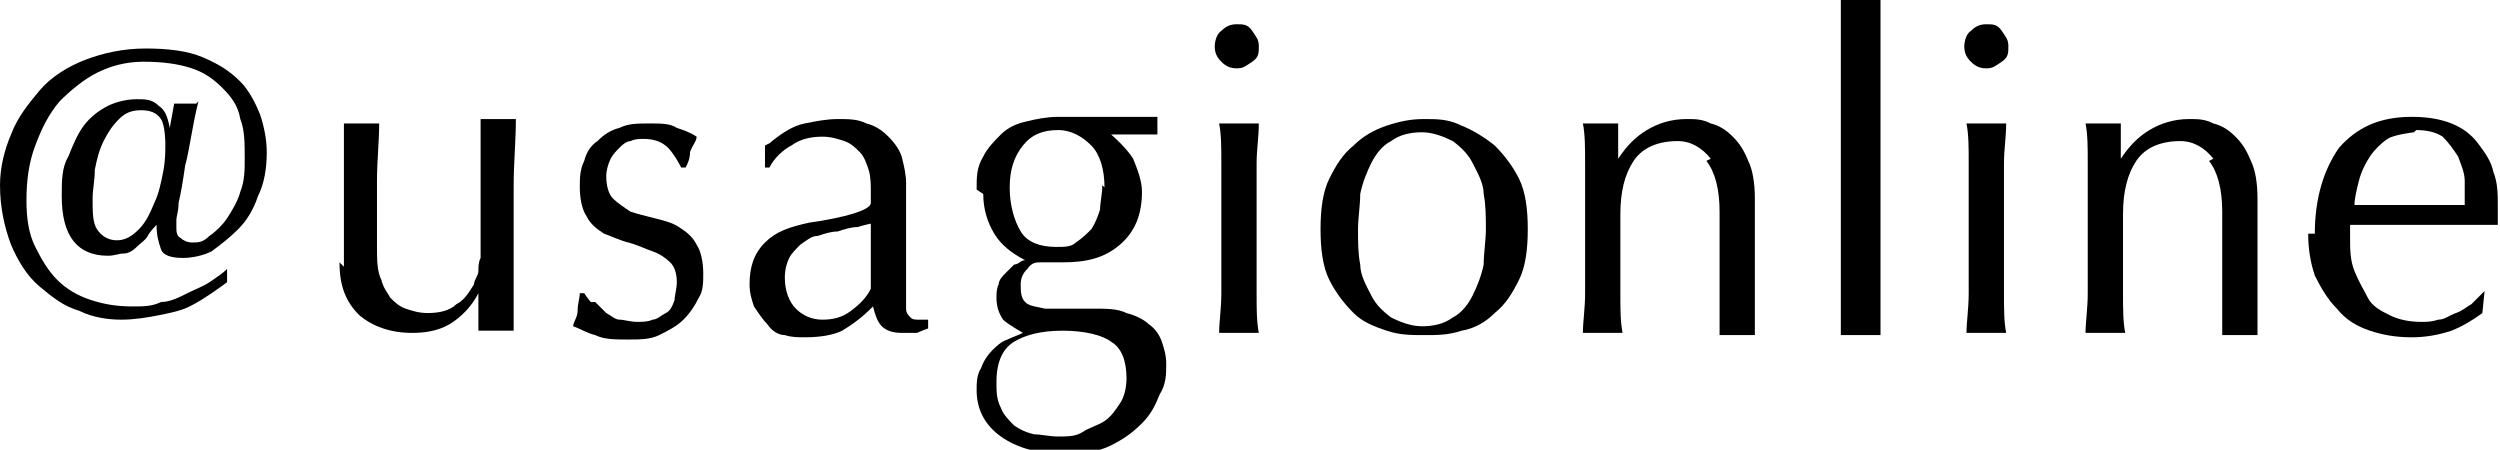
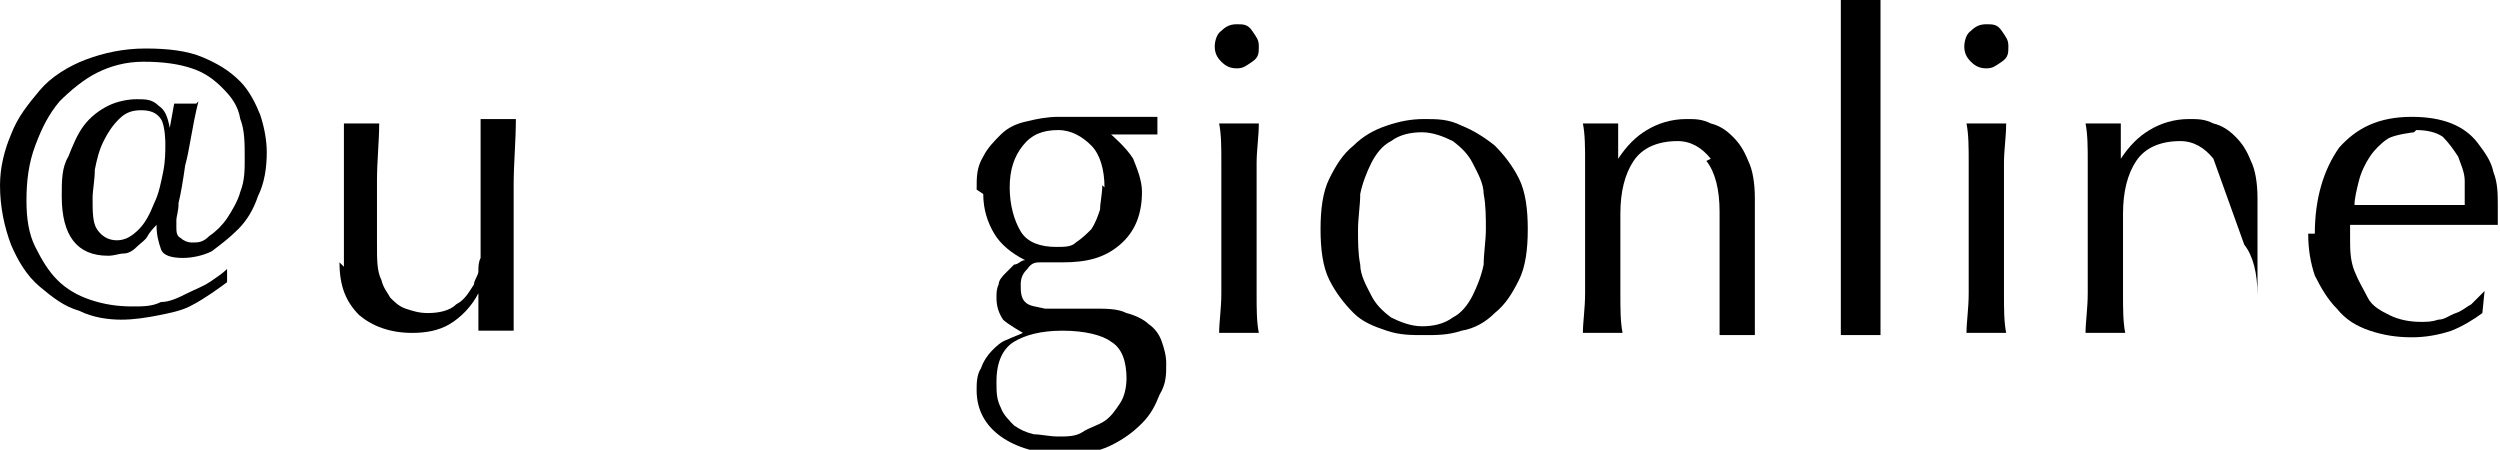
<svg xmlns="http://www.w3.org/2000/svg" id="_レイヤー_2" data-name="レイヤー_2" viewBox="0 0 11.34 2.04">
  <g id="contents">
    <g id="campaign_x5F_account">
      <g>
        <path d="M.9.46c-.03.12-.04.22-.06.29-.01.07-.02.13-.03.17,0,.04-.01.06-.01.08,0,.01,0,.03,0,.03,0,.02,0,.04.02.05.01.01.03.02.05.02.03,0,.05,0,.08-.03.03-.02.06-.05.08-.08s.05-.08.06-.12c.02-.05.02-.1.02-.15,0-.07,0-.13-.02-.18-.01-.06-.04-.1-.08-.14s-.08-.07-.14-.09c-.06-.02-.13-.03-.22-.03-.08,0-.15.02-.21.05s-.12.08-.17.13c-.05.06-.08.12-.11.2-.03.08-.04.16-.04.25,0,.08.01.15.04.21s.06.11.1.15c.04.04.09.07.15.09s.12.03.19.03c.05,0,.09,0,.13-.02.04,0,.08-.02.12-.04s.07-.03.1-.05c.03-.02.06-.04.08-.06v.06s-.04.03-.07.05c-.03.02-.06.04-.1.06s-.09.03-.14.04c-.05.01-.11.02-.17.02s-.13-.01-.19-.04c-.07-.02-.12-.06-.18-.11s-.1-.12-.13-.19c-.03-.08-.05-.17-.05-.27,0-.08.02-.16.05-.23.03-.08.08-.14.13-.2s.13-.11.21-.14.17-.05.27-.05.19.01.26.04.12.06.17.11c.04.04.07.1.09.15.02.06.03.12.03.17,0,.07-.01.14-.04.2-.02.06-.05.11-.09.15s-.08.07-.12.1c-.04.02-.09.03-.13.03-.05,0-.09-.01-.1-.04-.01-.03-.02-.06-.02-.11h0s-.03.03-.04.05-.03.03-.05.05-.04.03-.06.03-.04.01-.07.01c-.14,0-.21-.09-.21-.27,0-.07,0-.13.03-.18.02-.05.04-.1.07-.14s.07-.07.11-.09c.04-.02.09-.03.13-.03.04,0,.07,0,.1.03.03.02.04.05.05.1h0l.02-.11h.1ZM.75.65s0-.08-.02-.11-.05-.04-.09-.04c-.04,0-.07.01-.1.04-.03.03-.05.06-.07.1-.02.04-.03.08-.04.13,0,.05-.01.09-.01.13,0,.06,0,.11.02.14.02.03.05.05.09.05.04,0,.07-.02.1-.05.03-.03.05-.07.07-.12.02-.04.03-.09.04-.14s.01-.09.01-.13Z" />
        <path d="M1.56,1.21c0-.07,0-.13,0-.18s0-.1,0-.15,0-.1,0-.15c0-.05,0-.11,0-.17.03,0,.06,0,.08,0s.05,0,.08,0c0,.08-.01.17-.01.26s0,.19,0,.29c0,.07,0,.12.02.16.01.04.03.06.04.08.02.02.04.04.07.05.03.01.06.02.1.02.05,0,.1-.01.13-.04.04-.02.06-.06.08-.09,0-.02.02-.04.02-.06,0-.02,0-.04.01-.06,0-.03,0-.06,0-.11,0-.05,0-.11,0-.19v-.17s0-.06,0-.08c0-.03,0-.05,0-.08.01,0,.03,0,.04,0s.03,0,.04,0c.01,0,.03,0,.04,0s.03,0,.04,0c0,.1-.01.2-.01.3s0,.2,0,.31c0,.06,0,.12,0,.18,0,.06,0,.11,0,.17-.03,0-.05,0-.08,0s-.05,0-.08,0c0-.01,0-.02,0-.04,0-.01,0-.03,0-.04v-.09h0c-.03.06-.08.11-.13.14-.05.03-.11.04-.17.04-.1,0-.18-.03-.24-.08-.06-.06-.09-.13-.09-.24Z" />
-         <path d="M2.7,1.37s.03.03.05.05c.02.01.04.03.06.03s.05.01.08.01c.02,0,.05,0,.07-.01.02,0,.04-.02.06-.03.02-.01.03-.03.04-.06,0-.02.01-.05.01-.08,0-.04-.01-.07-.03-.09s-.05-.04-.08-.05c-.03-.01-.07-.03-.11-.04-.04-.01-.08-.03-.11-.04-.03-.02-.06-.04-.08-.08-.02-.03-.03-.08-.03-.13,0-.04,0-.08.02-.12.01-.04.03-.07.06-.09.03-.03.06-.05.1-.06.04-.02.08-.02.14-.02.05,0,.09,0,.12.02.03.01.06.02.09.04,0,.02-.02.04-.03.07,0,.03-.01.05-.02.07h-.02s-.03-.06-.06-.09-.07-.04-.11-.04c-.02,0-.04,0-.06.01-.02,0-.04.02-.05.03s-.03.03-.04.05c-.01.02-.02.05-.02.08,0,.04.01.08.03.1.02.02.05.04.08.06.03.01.07.02.11.03.04.01.08.02.11.04s.06.04.08.08c.02.03.03.08.03.13,0,.04,0,.08-.02.11-.02.04-.04.07-.07.1-.03.03-.07.05-.11.07-.04.02-.09.02-.14.02-.06,0-.11,0-.15-.02-.04-.01-.07-.03-.1-.04,0-.02.02-.04.02-.07,0-.03.01-.06.01-.08h.02s.02.03.03.04Z" />
-         <path d="M3.49.65c.06-.05.11-.08.16-.09s.1-.02.15-.02c.05,0,.09,0,.13.02.04.01.07.03.1.06.03.03.05.06.06.09.01.04.02.08.02.12,0,.08,0,.15,0,.23,0,.08,0,.15,0,.24,0,.02,0,.03,0,.05,0,.02,0,.03,0,.05s.01.03.02.04.02.01.04.01c0,0,.01,0,.02,0,0,0,.01,0,.02,0v.04s-.03.01-.05.02c-.02,0-.04,0-.07,0-.04,0-.07-.01-.09-.03-.02-.02-.03-.05-.04-.09-.05.05-.09.08-.14.11-.04.02-.1.03-.17.03-.03,0-.06,0-.09-.01-.03,0-.06-.02-.08-.05-.02-.02-.04-.05-.06-.08-.01-.03-.02-.06-.02-.1,0-.08.02-.14.07-.19s.11-.07.2-.09c.07-.01.12-.02.16-.03s.07-.02.09-.03.03-.02.03-.03,0-.03,0-.05c0-.03,0-.07-.01-.1s-.02-.06-.04-.08c-.02-.02-.04-.04-.07-.05-.03-.01-.06-.02-.1-.02-.05,0-.1.01-.14.04-.04.02-.08.06-.1.1h-.02v-.1ZM3.97,1.01s-.05.01-.08.02c-.03,0-.06.01-.09.02-.03,0-.06.01-.09.02-.03,0-.05.02-.08.04-.02.02-.04.04-.05.06-.01.02-.02.05-.02.09,0,.06.02.11.05.14.03.03.07.05.12.05.05,0,.09-.01.13-.04.04-.03.07-.06.09-.1v-.3Z" />
        <path d="M4.43.86c0-.06,0-.1.03-.15.02-.04.05-.07.08-.1.03-.03.07-.05.12-.06.04-.01.09-.02.14-.02.02,0,.05,0,.07,0,.02,0,.05,0,.08,0,.03,0,.06,0,.08,0,.02,0,.04,0,.06,0,.07,0,.12,0,.16,0,0,0,0,.01,0,.02s0,.01,0,.02,0,.01,0,.02,0,.01,0,.02c-.04,0-.07,0-.11,0-.04,0-.07,0-.1,0h0s.07.06.1.11c.02.05.04.1.04.15,0,.1-.03.18-.1.24s-.15.08-.26.08c-.02,0-.04,0-.05,0-.02,0-.04,0-.05,0-.02,0-.04,0-.06.03-.02.02-.03.04-.03.07,0,.03,0,.06.02.08.02.02.05.02.09.03.04,0,.07,0,.11,0,.04,0,.07,0,.11,0,.06,0,.11,0,.15.02.04.01.08.03.1.05.03.02.05.05.06.08.01.03.02.06.02.1,0,.05,0,.09-.03.14-.02.05-.04.09-.08.13-.04.04-.08.07-.14.1s-.13.04-.21.04c-.12,0-.22-.03-.29-.08s-.11-.12-.11-.21c0-.03,0-.07.02-.1.01-.03.03-.06.05-.08.02-.02.04-.04.07-.05.02-.01.05-.02.07-.03h0s-.07-.04-.09-.06c-.02-.03-.03-.06-.03-.1,0-.02,0-.04.01-.06,0-.02.02-.04.03-.05.01-.01.03-.03.04-.04.02,0,.03-.02.05-.02h0c-.06-.03-.11-.07-.14-.12s-.05-.11-.05-.18ZM5.11,1.72c0-.08-.02-.14-.07-.17-.04-.03-.12-.05-.22-.05-.1,0-.17.02-.22.05-.05.03-.08.09-.08.18,0,.05,0,.08.02.12.01.03.04.06.06.08.03.02.05.03.09.04.03,0,.07.01.11.01s.08,0,.11-.02.07-.03.1-.05c.03-.02.05-.05.07-.08.02-.03.03-.07.03-.12ZM5.01.85c0-.08-.02-.15-.06-.19-.04-.04-.09-.07-.15-.07-.07,0-.12.02-.16.07-.04.05-.06.11-.06.19s.02.15.05.2.09.07.16.07c.04,0,.07,0,.09-.02.03-.02.05-.04.07-.06.02-.03.03-.06.04-.09,0-.03.01-.07.01-.11Z" />
        <path d="M5.51.21s0-.05.03-.07c.02-.02.04-.03.07-.03s.05,0,.07.03.03.04.03.07,0,.05-.03.07-.04.03-.07.03-.05-.01-.07-.03c-.02-.02-.03-.04-.03-.07ZM5.54.93c0-.06,0-.12,0-.19,0-.07,0-.13-.01-.18.04,0,.06,0,.09,0s.05,0,.09,0c0,.06-.01.12-.01.18,0,.07,0,.13,0,.19v.21c0,.06,0,.12,0,.19,0,.07,0,.13.01.18-.03,0-.06,0-.09,0s-.06,0-.09,0c0-.05.01-.11.01-.18,0-.07,0-.13,0-.19v-.21Z" />
        <path d="M5.99,1.04c0-.09.01-.17.04-.23.03-.06.06-.11.11-.15.04-.04.09-.07.15-.09.06-.02.11-.03.17-.03s.11,0,.17.03c.05.02.1.05.15.09.04.04.08.09.11.15.03.06.04.14.04.23s-.01.17-.04.23c-.03.06-.06.11-.11.15-.04.04-.09.07-.15.08-.06.02-.11.02-.17.02s-.11,0-.17-.02c-.06-.02-.11-.04-.15-.08-.04-.04-.08-.09-.11-.15-.03-.06-.04-.14-.04-.23ZM6.16,1.04c0,.06,0,.11.01.16,0,.05.03.1.05.14.02.04.05.07.09.1.04.02.09.04.14.04s.1-.01.14-.04c.04-.02.07-.06.09-.1.02-.04.04-.09.05-.14,0-.05.01-.11.01-.16s0-.11-.01-.16c0-.05-.03-.1-.05-.14-.02-.04-.05-.07-.09-.1-.04-.02-.09-.04-.14-.04s-.1.01-.14.04c-.04.02-.07.06-.09.1-.02.04-.04.09-.05.14,0,.05-.01.11-.01.16Z" />
        <path d="M7.76.72c-.04-.05-.09-.08-.15-.08-.09,0-.16.03-.2.09-.04.06-.06.14-.06.24v.17c0,.06,0,.12,0,.19,0,.07,0,.13.01.18-.03,0-.06,0-.09,0s-.06,0-.09,0c0-.05.01-.11.01-.18,0-.07,0-.13,0-.19v-.21c0-.06,0-.12,0-.19,0-.07,0-.13-.01-.18.04,0,.07,0,.09,0,0,0,.02,0,.03,0,.01,0,.03,0,.04,0,0,.05,0,.11,0,.16h0c.04-.06.08-.1.13-.13s.11-.05.18-.05c.04,0,.07,0,.11.02.04.01.07.03.1.06.03.03.05.06.07.11.02.04.03.1.03.17,0,.06,0,.12,0,.18,0,.06,0,.12,0,.19v.13s0,.04,0,.06c0,.02,0,.04,0,.06-.03,0-.05,0-.08,0-.03,0-.05,0-.08,0,0-.07,0-.14,0-.21,0-.07,0-.15,0-.23v-.12c0-.1-.02-.18-.06-.23Z" />
        <path d="M8.35.43c0-.05,0-.11,0-.16,0-.05,0-.1,0-.15s0-.09,0-.12c.04,0,.06,0,.09,0s.05,0,.09,0c0,.03,0,.07,0,.12s0,.1,0,.15c0,.05,0,.1,0,.16,0,.05,0,.1,0,.15v.36s0,.09,0,.15,0,.11,0,.16c0,.05,0,.1,0,.15,0,.05,0,.08,0,.12-.03,0-.06,0-.09,0s-.06,0-.09,0c0-.03,0-.07,0-.12,0-.05,0-.1,0-.15,0-.05,0-.1,0-.16,0-.05,0-.1,0-.15v-.36s0-.09,0-.15Z" />
        <path d="M8.91.21s0-.05.03-.07c.02-.02.04-.03.07-.03s.05,0,.07.03.03.04.03.07,0,.05-.03.07-.04.03-.07.03-.05-.01-.07-.03c-.02-.02-.03-.04-.03-.07ZM8.93.93c0-.06,0-.12,0-.19,0-.07,0-.13-.01-.18.04,0,.06,0,.09,0s.05,0,.09,0c0,.06-.01.12-.01.18,0,.07,0,.13,0,.19v.21c0,.06,0,.12,0,.19,0,.07,0,.13.01.18-.03,0-.06,0-.09,0s-.06,0-.09,0c0-.05.01-.11.01-.18,0-.07,0-.13,0-.19v-.21Z" />
-         <path d="M10.04.72c-.04-.05-.09-.08-.15-.08-.09,0-.16.03-.2.09-.04.06-.06.14-.06.24v.17c0,.06,0,.12,0,.19,0,.07,0,.13.01.18-.03,0-.06,0-.09,0s-.06,0-.09,0c0-.05.01-.11.01-.18,0-.07,0-.13,0-.19v-.21c0-.06,0-.12,0-.19,0-.07,0-.13-.01-.18.04,0,.07,0,.09,0,0,0,.02,0,.03,0,.01,0,.03,0,.04,0,0,.05,0,.11,0,.16h0c.04-.06.08-.1.13-.13s.11-.05.18-.05c.04,0,.07,0,.11.02.04.01.07.03.1.06.03.03.05.06.07.11.02.04.03.1.03.17,0,.06,0,.12,0,.18,0,.06,0,.12,0,.19v.13s0,.04,0,.06c0,.02,0,.04,0,.06-.03,0-.05,0-.08,0-.03,0-.05,0-.08,0,0-.07,0-.14,0-.21,0-.07,0-.15,0-.23v-.12c0-.1-.02-.18-.06-.23Z" />
+         <path d="M10.04.72c-.04-.05-.09-.08-.15-.08-.09,0-.16.03-.2.09-.04.06-.06.14-.06.24v.17c0,.06,0,.12,0,.19,0,.07,0,.13.01.18-.03,0-.06,0-.09,0s-.06,0-.09,0c0-.05.01-.11.01-.18,0-.07,0-.13,0-.19v-.21c0-.06,0-.12,0-.19,0-.07,0-.13-.01-.18.04,0,.07,0,.09,0,0,0,.02,0,.03,0,.01,0,.03,0,.04,0,0,.05,0,.11,0,.16h0c.04-.06.08-.1.13-.13s.11-.05.18-.05c.04,0,.07,0,.11.02.04.01.07.03.1.06.03.03.05.06.07.11.02.04.03.1.03.17,0,.06,0,.12,0,.18,0,.06,0,.12,0,.19v.13s0,.04,0,.06v-.12c0-.1-.02-.18-.06-.23Z" />
        <path d="M10.5,1.06c0-.16.04-.29.11-.39.08-.09.18-.14.33-.14.07,0,.13.01.18.03.05.02.09.05.12.09.03.04.06.08.07.13.02.05.02.1.02.16,0,.01,0,.03,0,.04s0,.03,0,.04c-.07,0-.14,0-.21,0-.07,0-.14,0-.21,0-.04,0-.08,0-.12,0-.04,0-.08,0-.13,0,0,0,0,.02,0,.03v.03c0,.05,0,.1.02.15s.04.08.06.12.06.06.1.08c.04.02.09.03.14.03.03,0,.05,0,.08-.01.03,0,.05-.02.08-.03.03-.01.05-.03.07-.04.02-.02.04-.04.06-.06h0s-.01.1-.01.1c-.04.03-.09.06-.14.08-.06.02-.12.03-.18.03-.07,0-.13-.01-.19-.03s-.11-.05-.15-.1c-.04-.04-.07-.09-.1-.15-.02-.06-.03-.12-.03-.19ZM10.95.6s-.09.01-.12.03c-.03.02-.06.05-.08.08-.02.03-.04.07-.05.11s-.02.08-.02.11c.04,0,.08,0,.12,0,.04,0,.08,0,.12,0s.08,0,.13,0c.04,0,.09,0,.13,0,0-.04,0-.07,0-.11s-.02-.08-.03-.11c-.02-.03-.04-.06-.07-.09-.03-.02-.07-.03-.12-.03Z" />
      </g>
    </g>
  </g>
</svg>